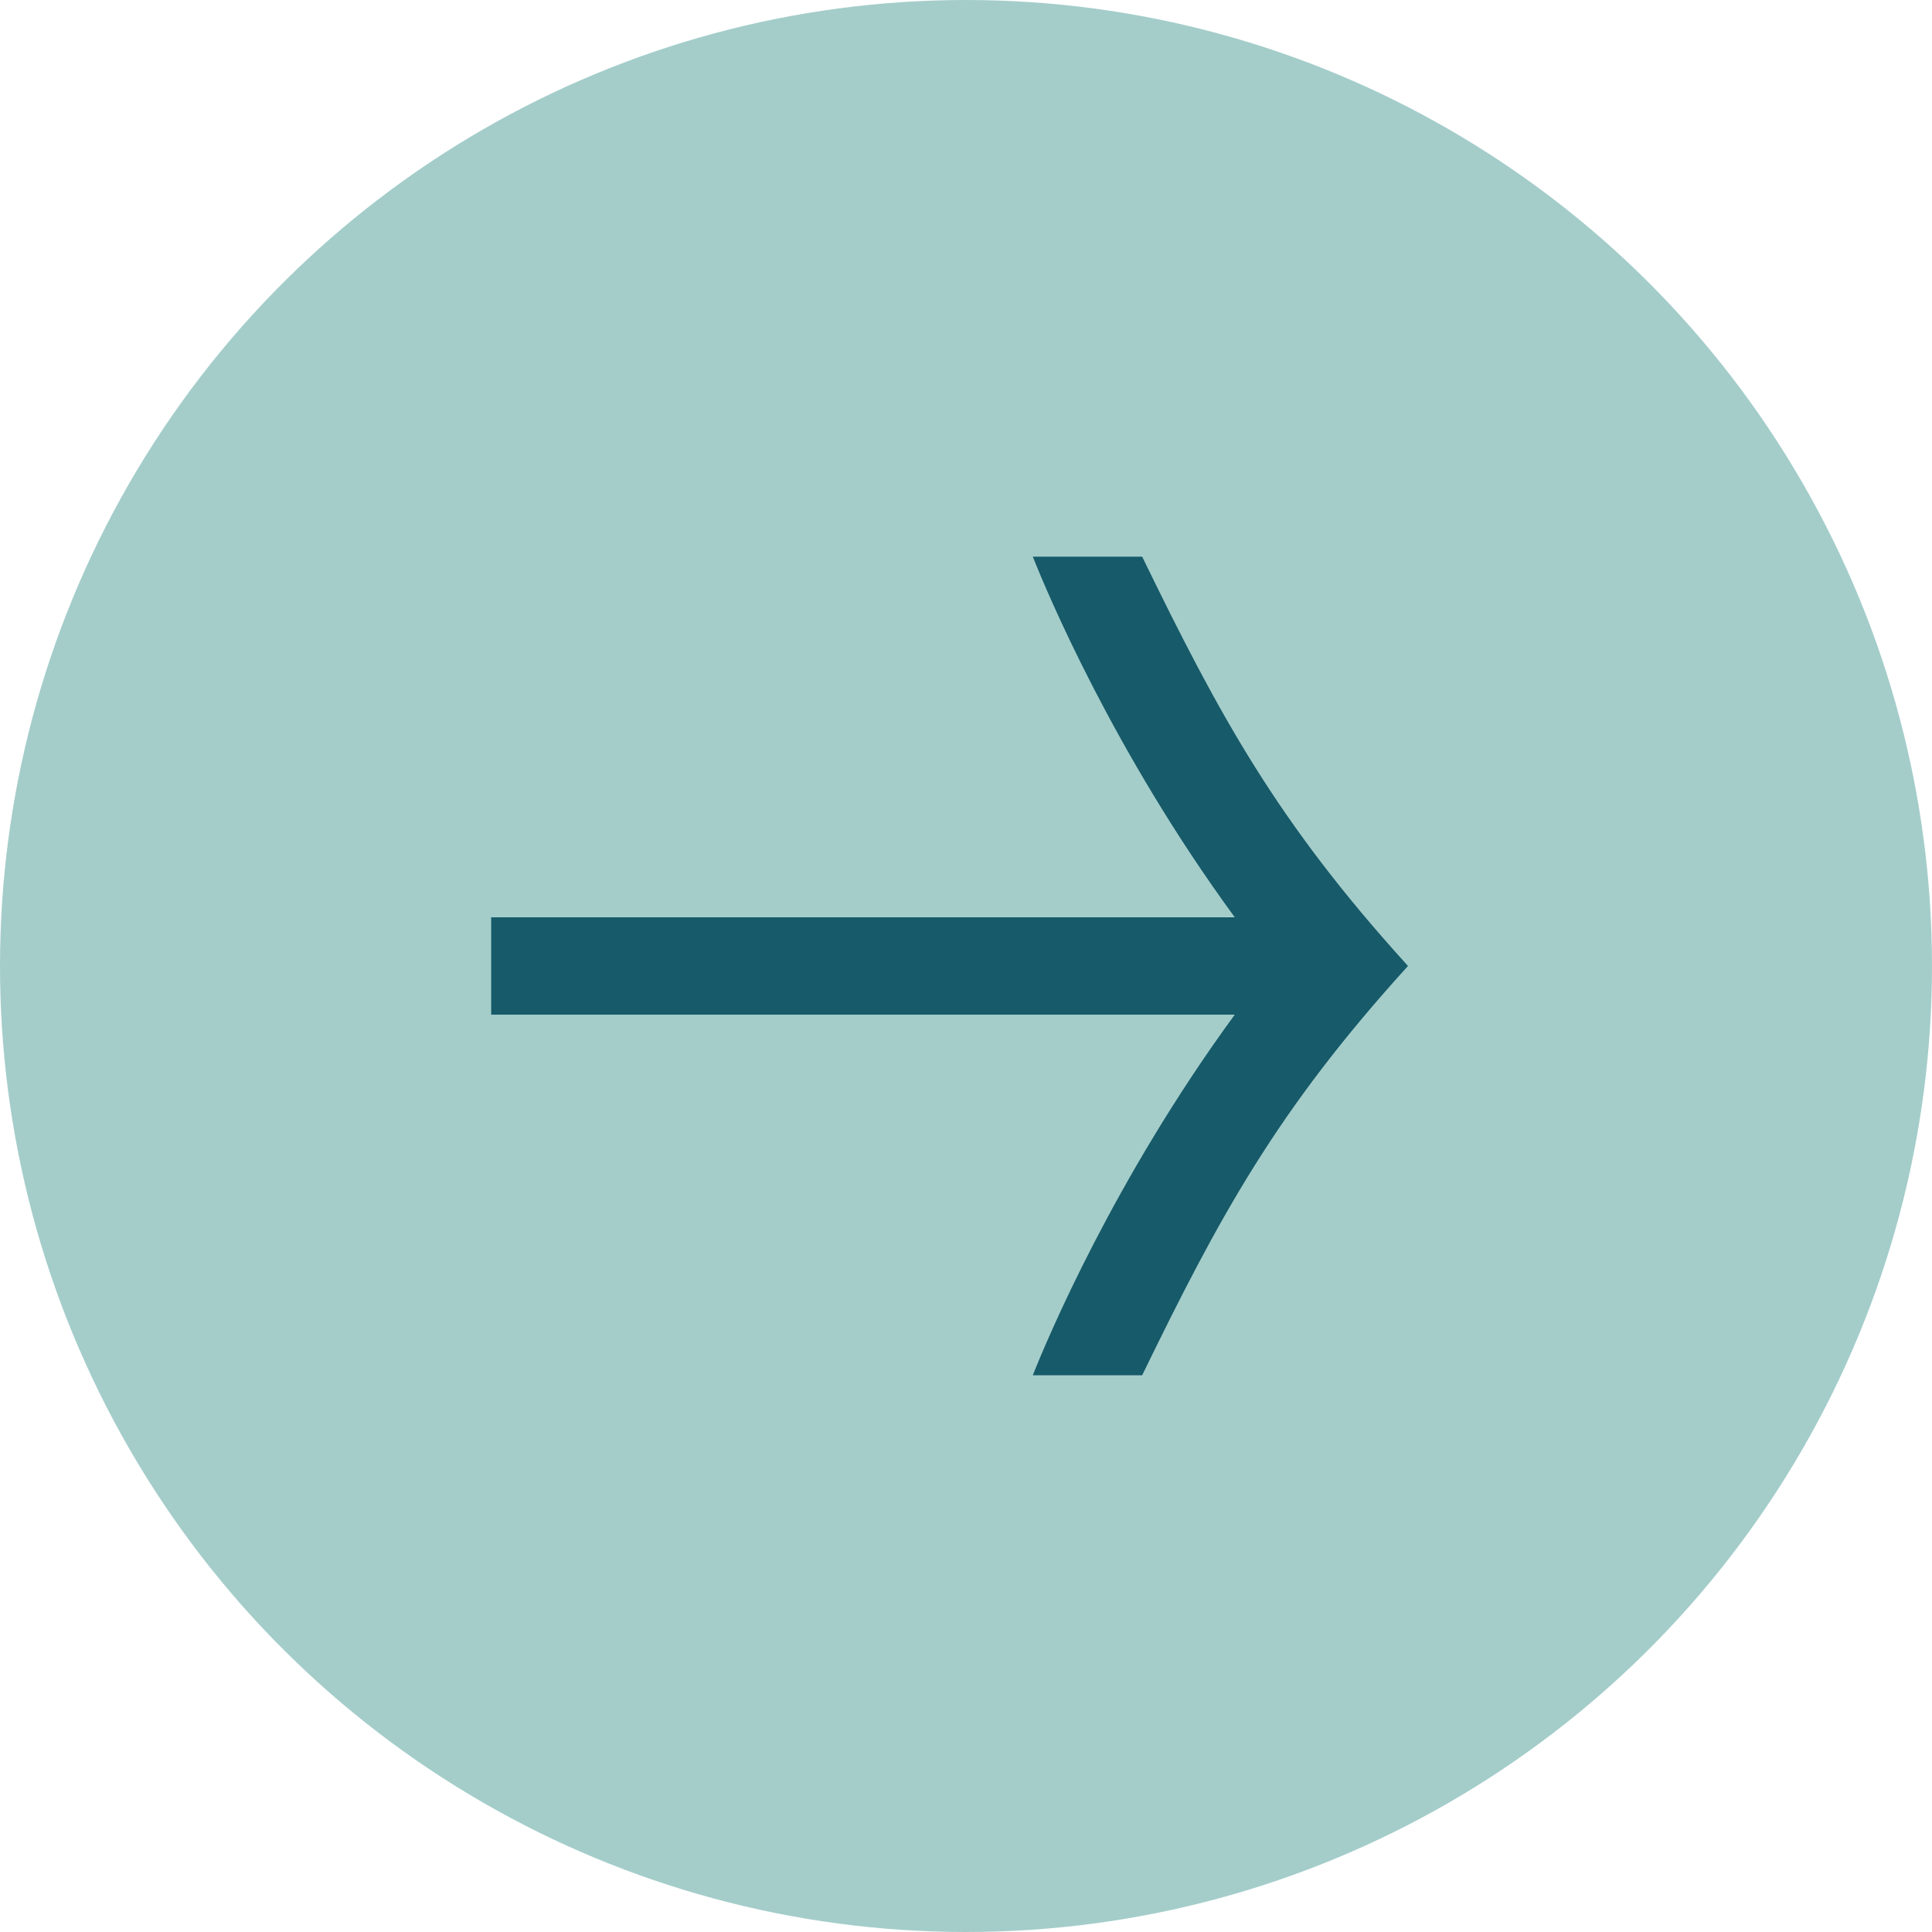
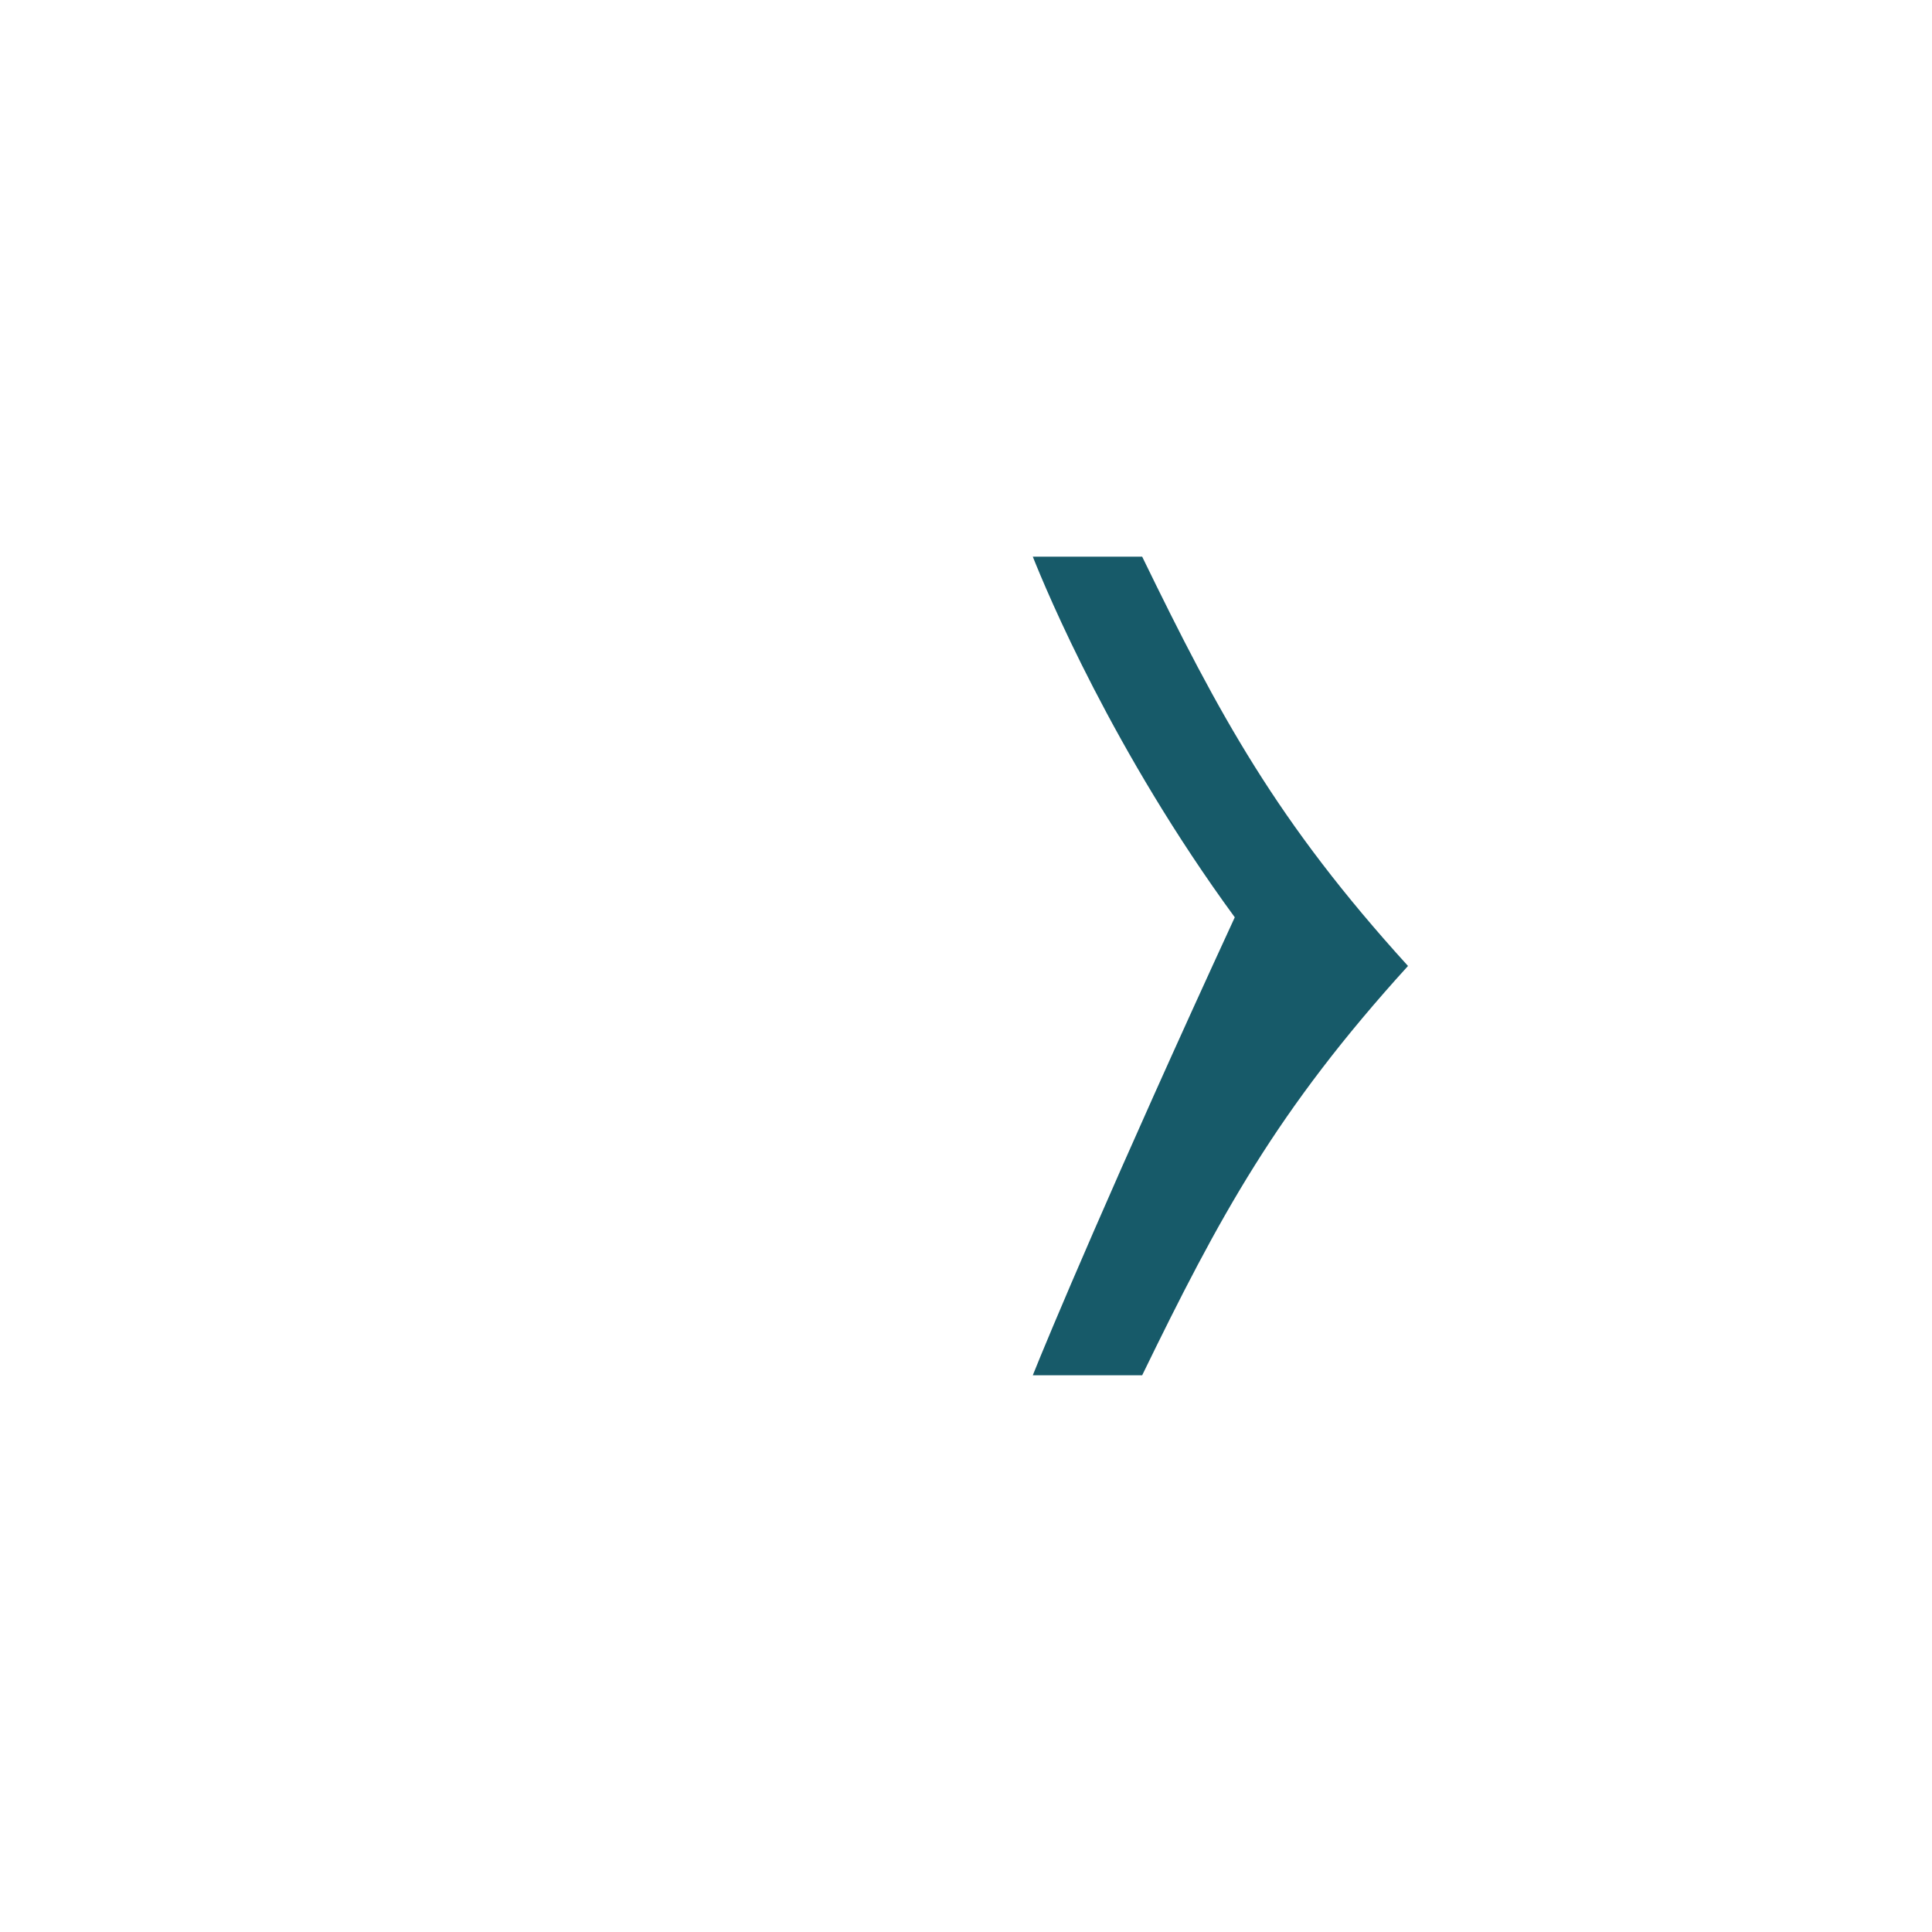
<svg xmlns="http://www.w3.org/2000/svg" width="59" height="59" viewBox="0 0 59 59" fill="none">
-   <circle cx="29.5" cy="29.5" r="29.5" transform="rotate(-90 29.5 29.5)" fill="#A4CDCA" />
  <g clip-path="url(#clip0_547_38132)">
-     <path d="M34.88 17H31.54C31.968 18.077 34.003 22.953 37.708 28.013H15V30.985H37.708C34.005 36.047 31.968 40.92 31.54 41.998H34.88C37.238 37.152 38.988 33.911 42.998 29.499C38.988 25.087 37.238 21.846 34.88 17Z" fill="#175A69" />
+     <path d="M34.88 17H31.54C31.968 18.077 34.003 22.953 37.708 28.013H15H37.708C34.005 36.047 31.968 40.92 31.54 41.998H34.88C37.238 37.152 38.988 33.911 42.998 29.499C38.988 25.087 37.238 21.846 34.88 17Z" fill="#175A69" />
  </g>
  <defs>
    <clipPath id="clip0_547_38132">
      <rect width="28" height="25" fill="white" transform="translate(15 17)" />
    </clipPath>
  </defs>
</svg>